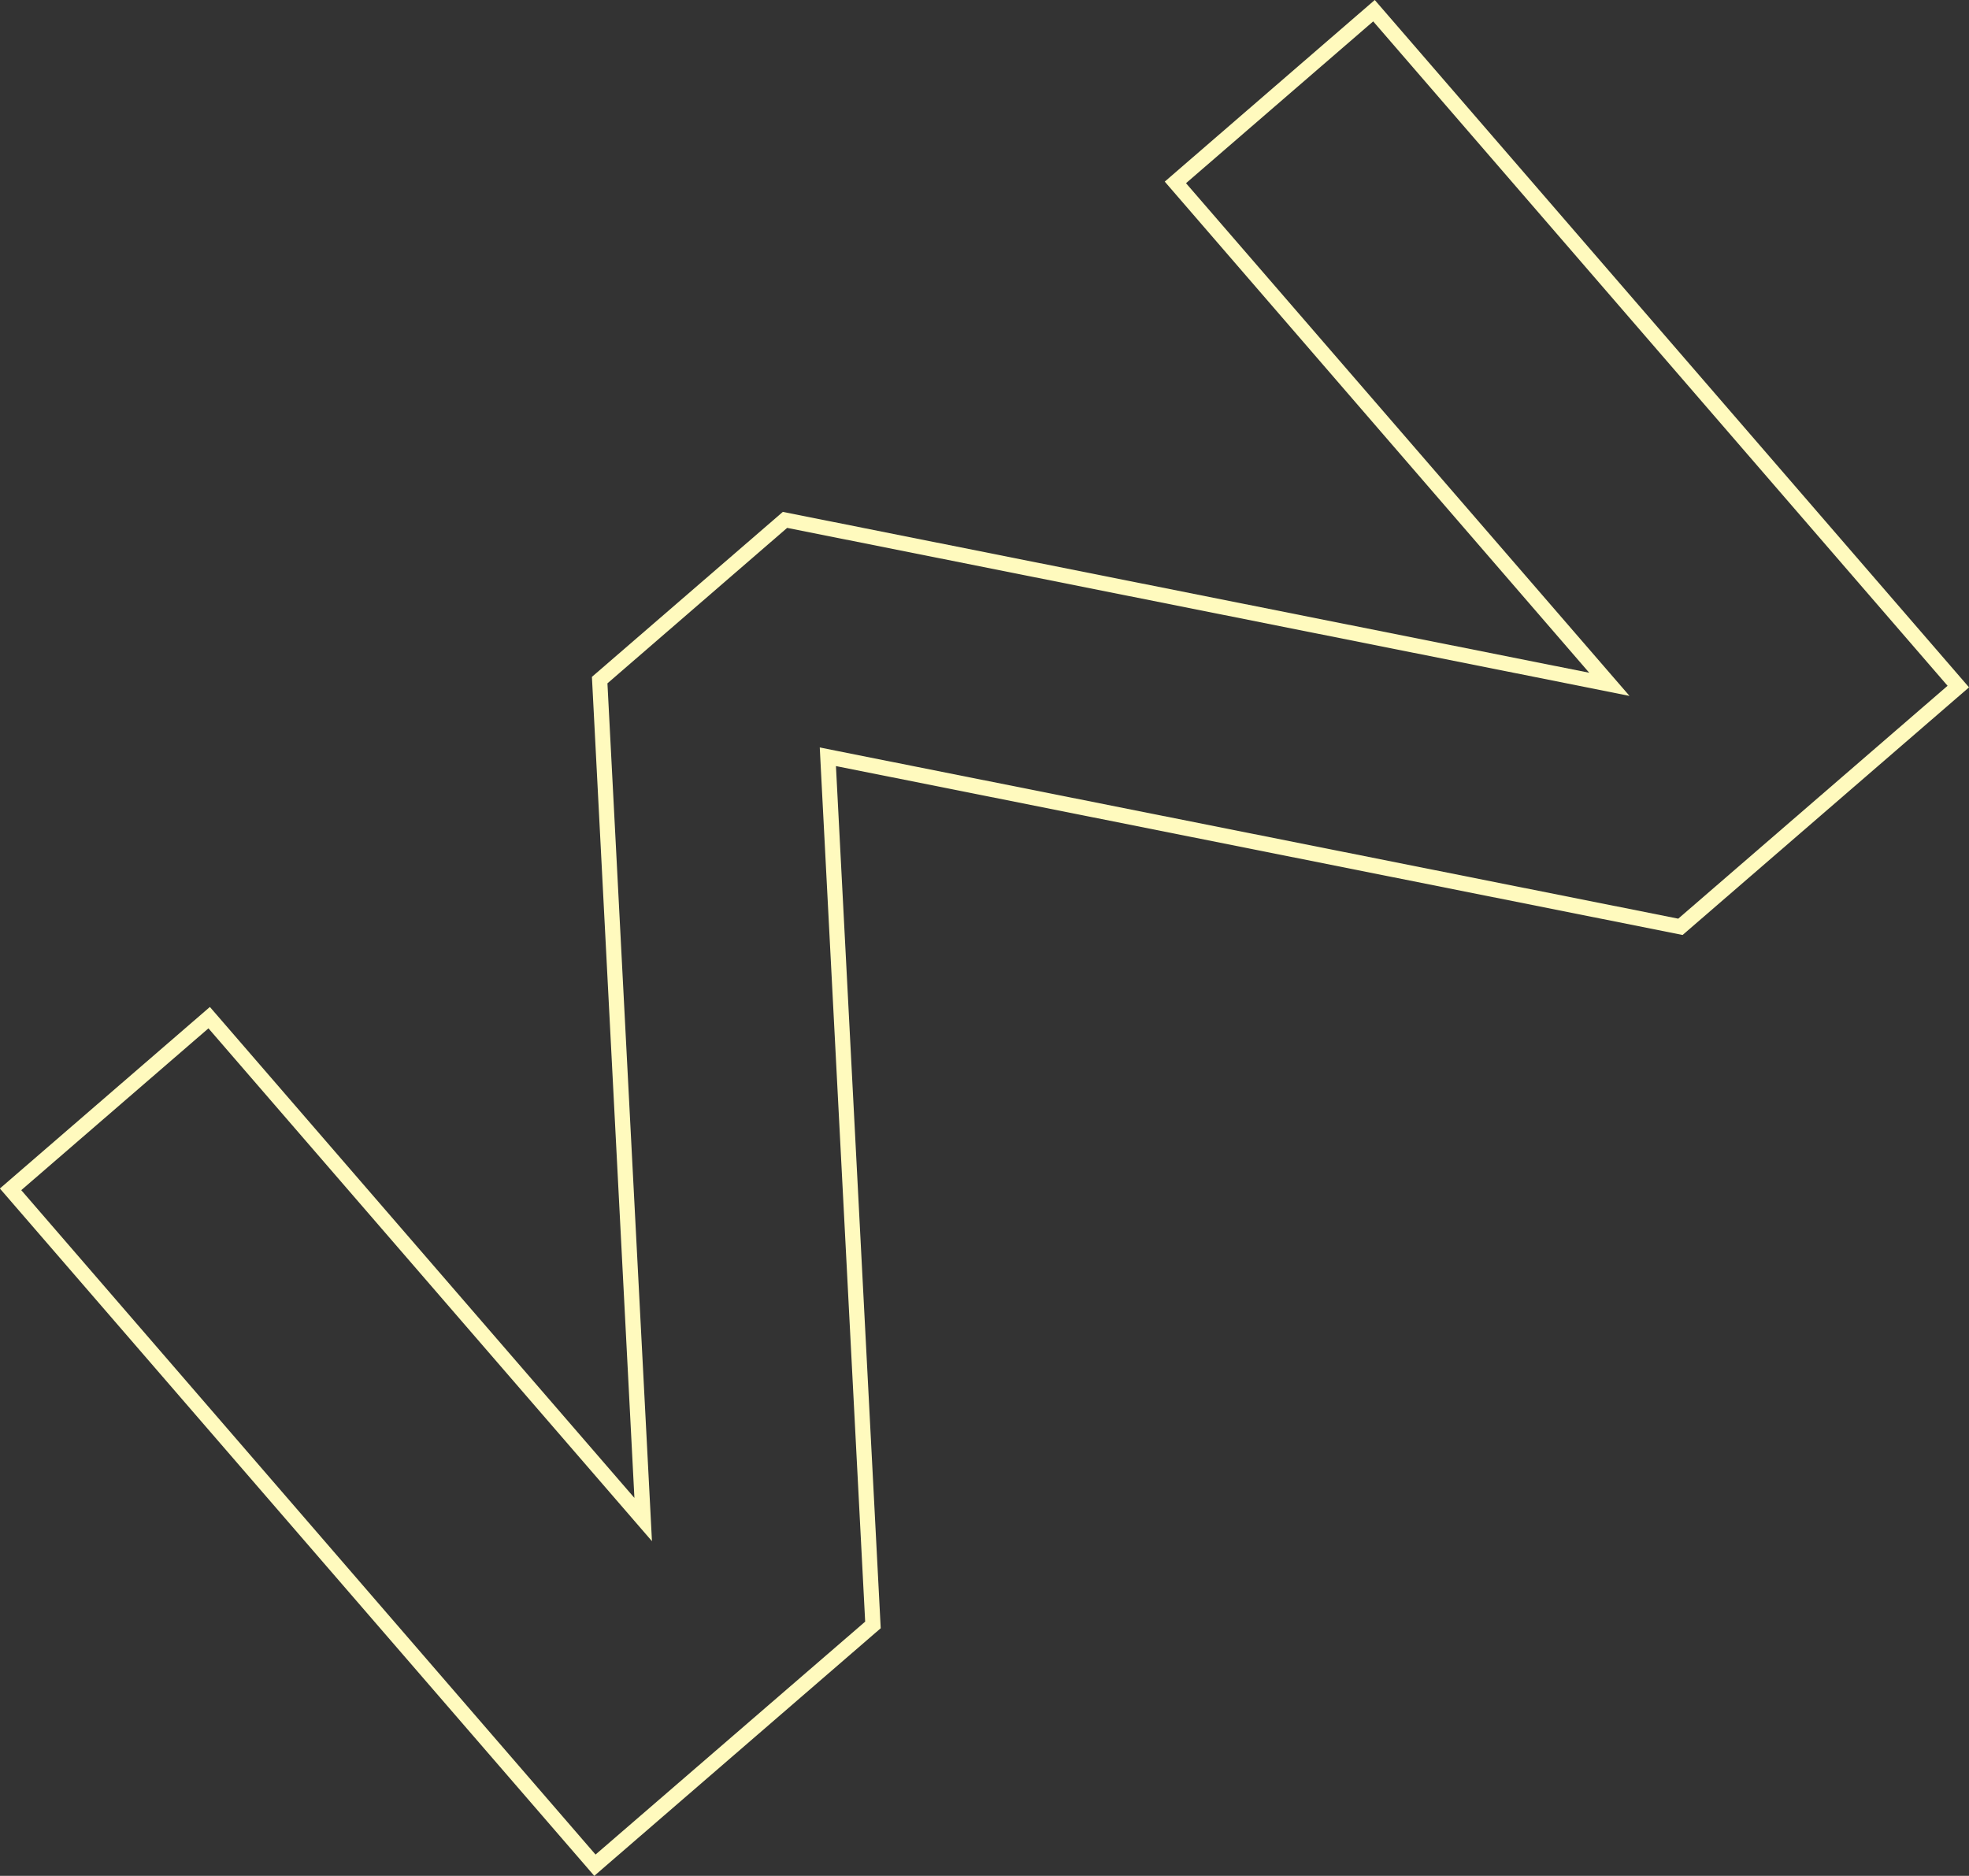
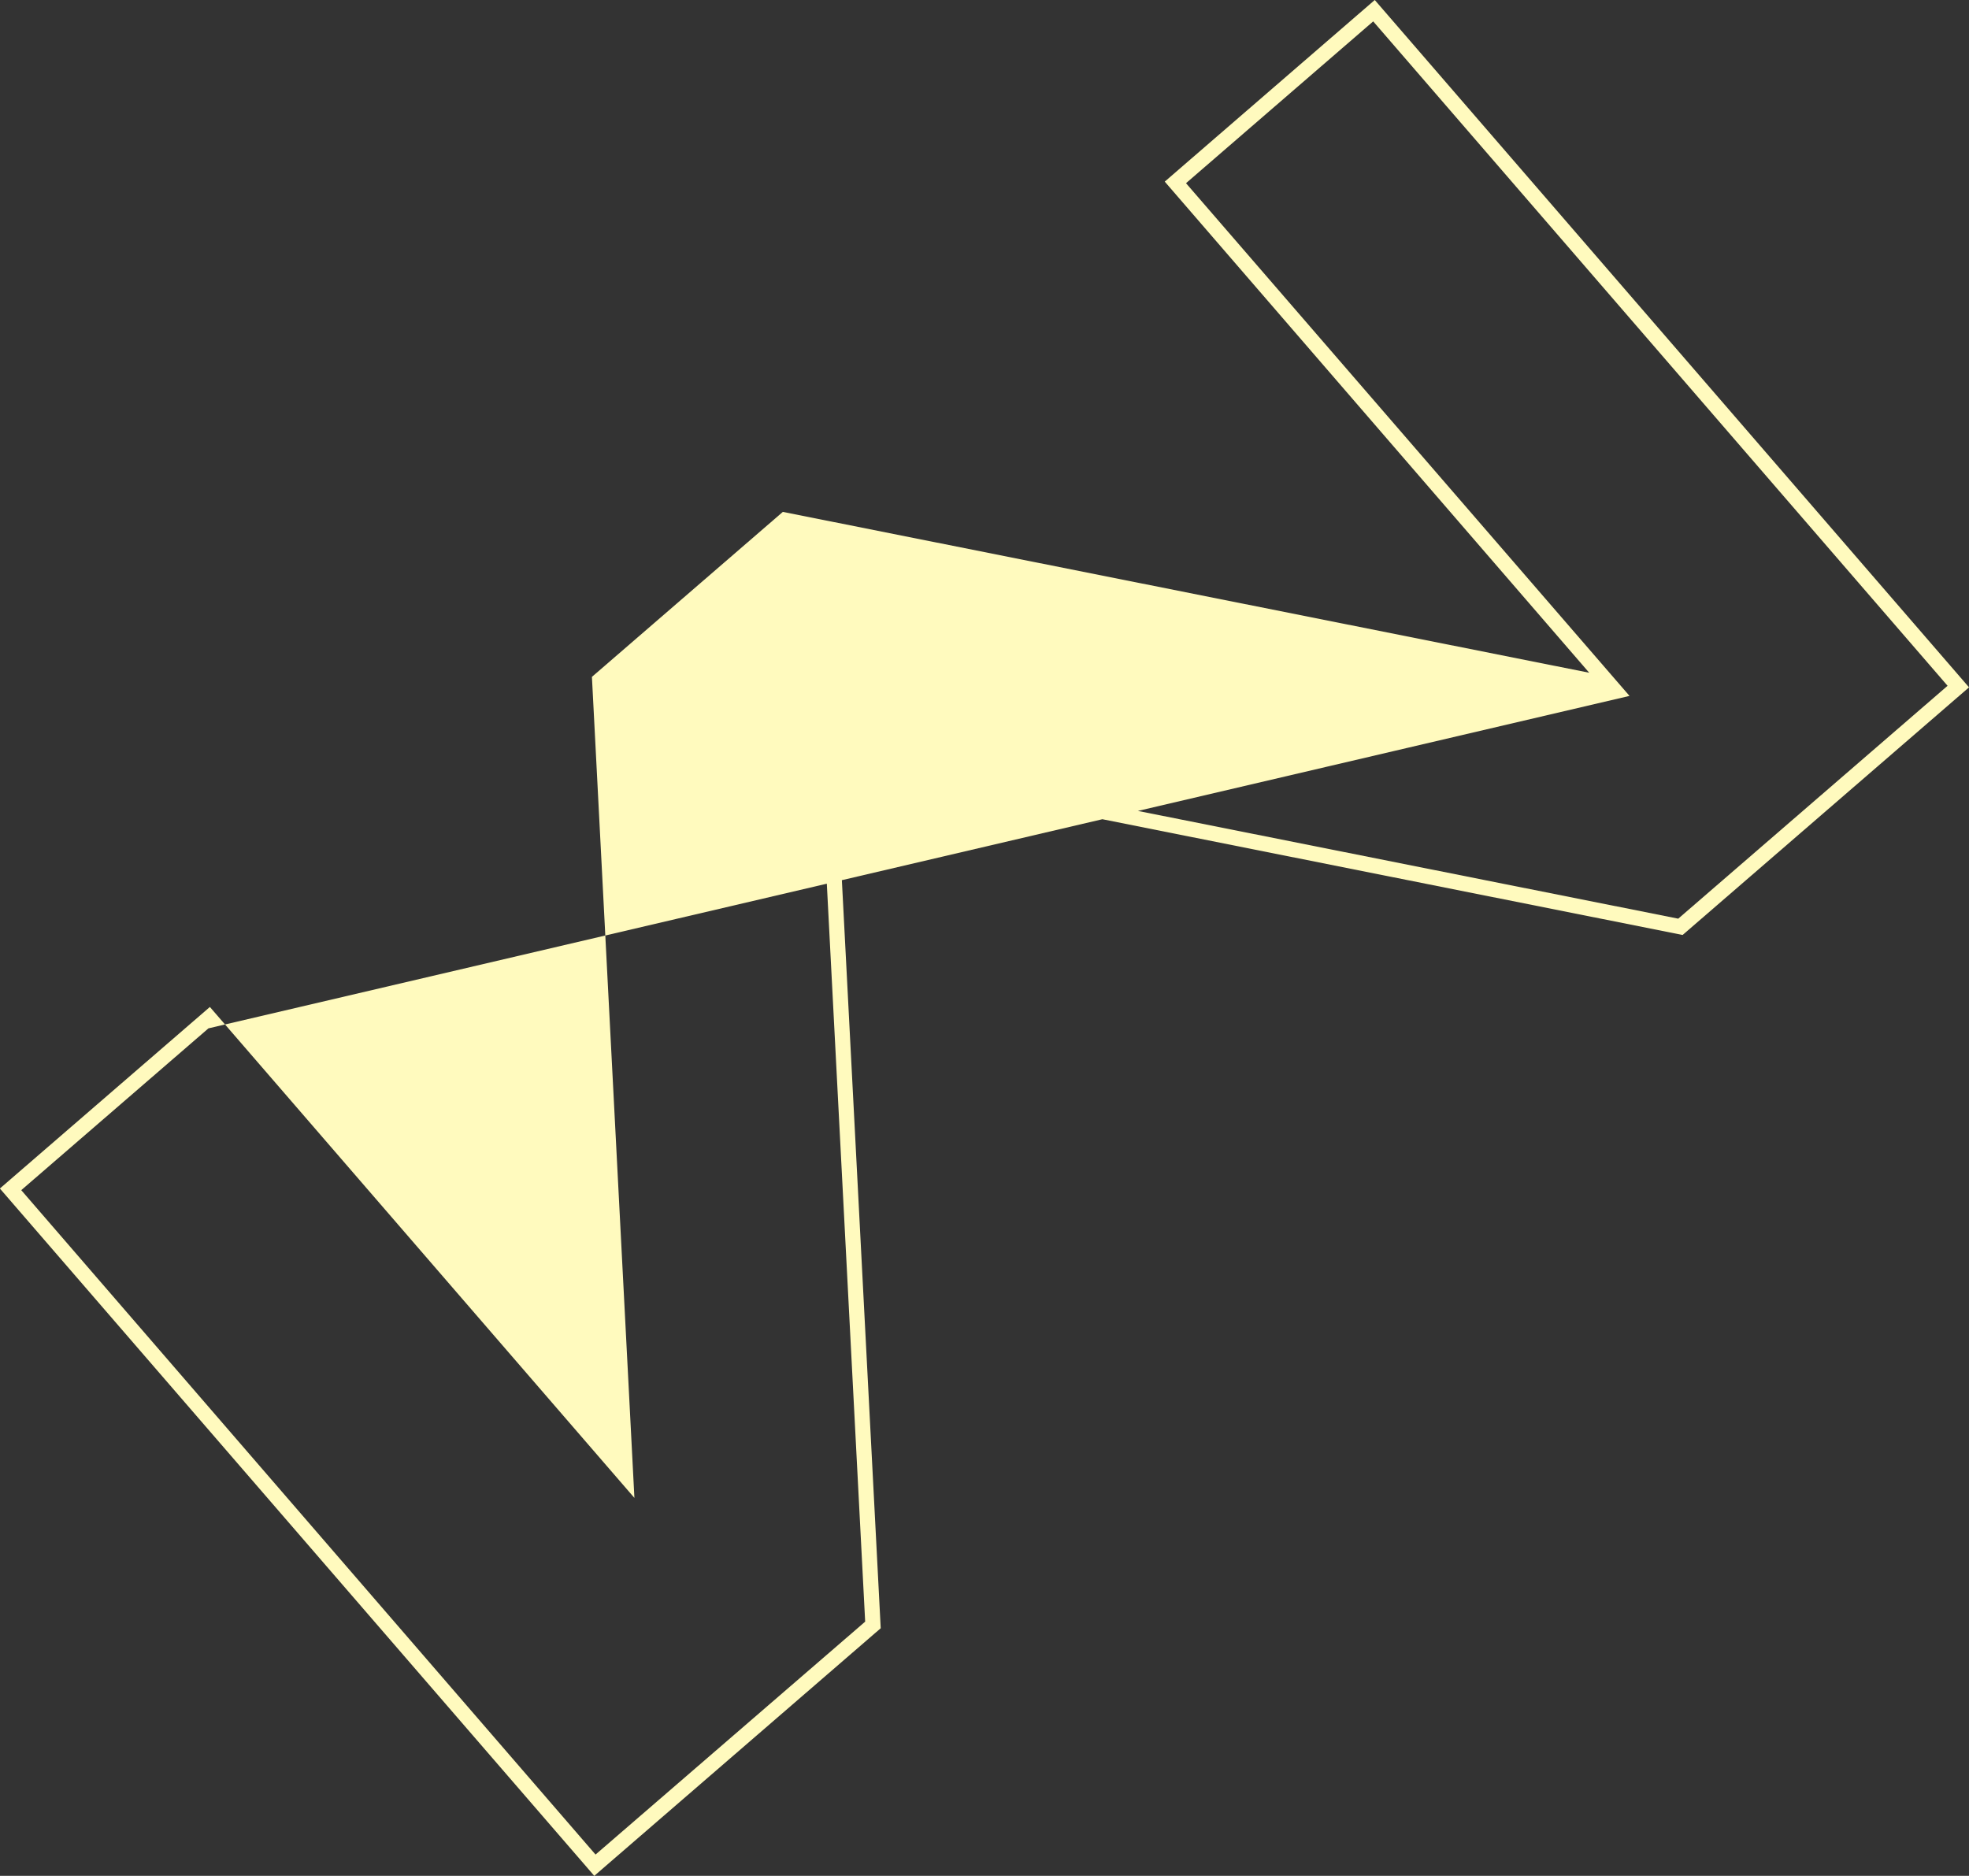
<svg xmlns="http://www.w3.org/2000/svg" width="62.058" height="59.124" viewBox="0 0 62.058 59.124">
  <rect x="0" y="0" width="62.058" height="59.124" fill="#333333" stroke="none" />
-   <path id="パス_290" data-name="パス 290" d="M109.934,209.99,91.2,188.326l6.619-5.722,13.38,15.474L109.86,172.2l6.017-5.2,25.415,5.07L127.914,156.59l6.619-5.724,18.73,21.664-9.027,7.805-26.685-5.323,1.411,27.174Zm8.538-8.012-1.4-26.94-.031-.614.6.121,26.457,5.276,8.489-7.34L134.484,151.54l-5.9,5.1L142.562,172.8l-1.364-.273-25.185-5.023-5.664,4.9,1.331,25.647.072,1.391L97.774,183.278l-5.9,5.1,18.1,20.941Z" transform="translate(-91.204 -150.866)" fill="#fffabe" />
+   <path id="パス_290" data-name="パス 290" d="M109.934,209.99,91.2,188.326l6.619-5.722,13.38,15.474L109.86,172.2l6.017-5.2,25.415,5.07L127.914,156.59l6.619-5.724,18.73,21.664-9.027,7.805-26.685-5.323,1.411,27.174Zm8.538-8.012-1.4-26.94-.031-.614.6.121,26.457,5.276,8.489-7.34L134.484,151.54l-5.9,5.1L142.562,172.8L97.774,183.278l-5.9,5.1,18.1,20.941Z" transform="translate(-91.204 -150.866)" fill="#fffabe" />
</svg>